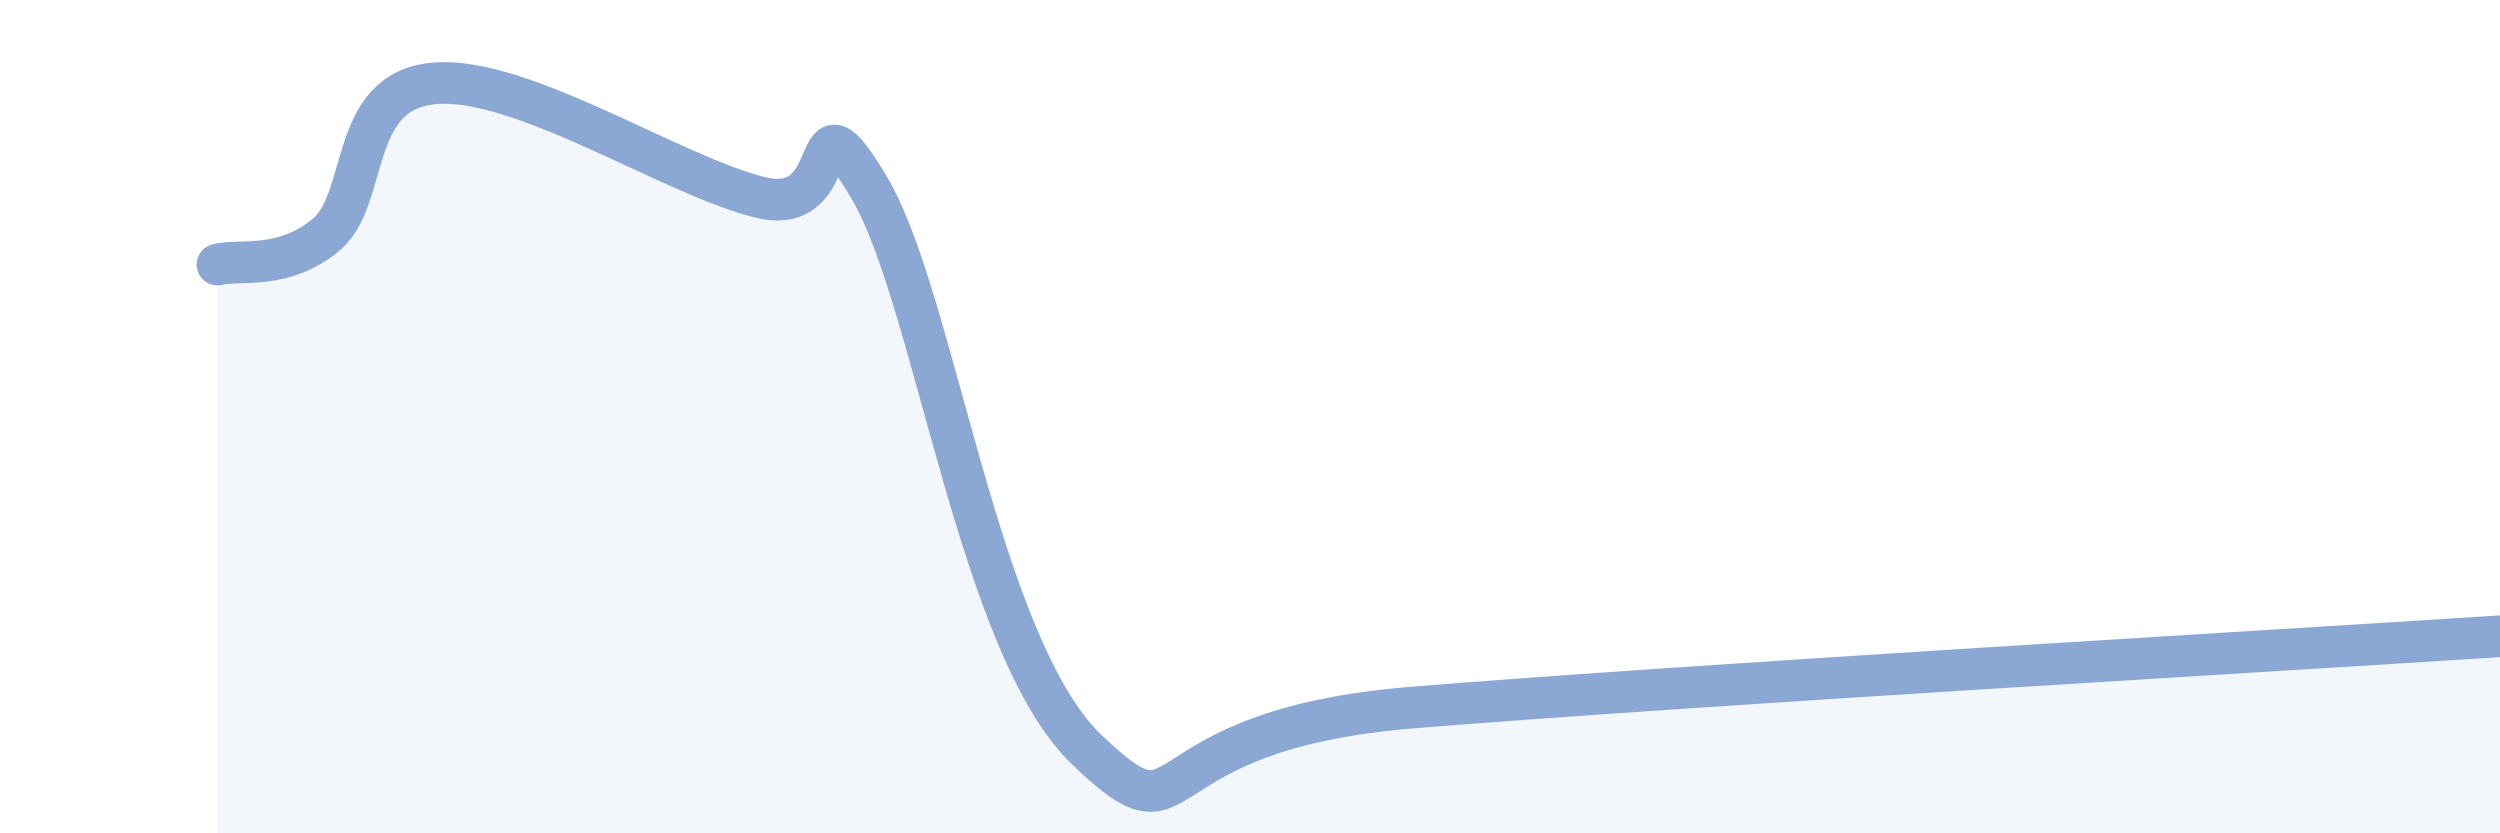
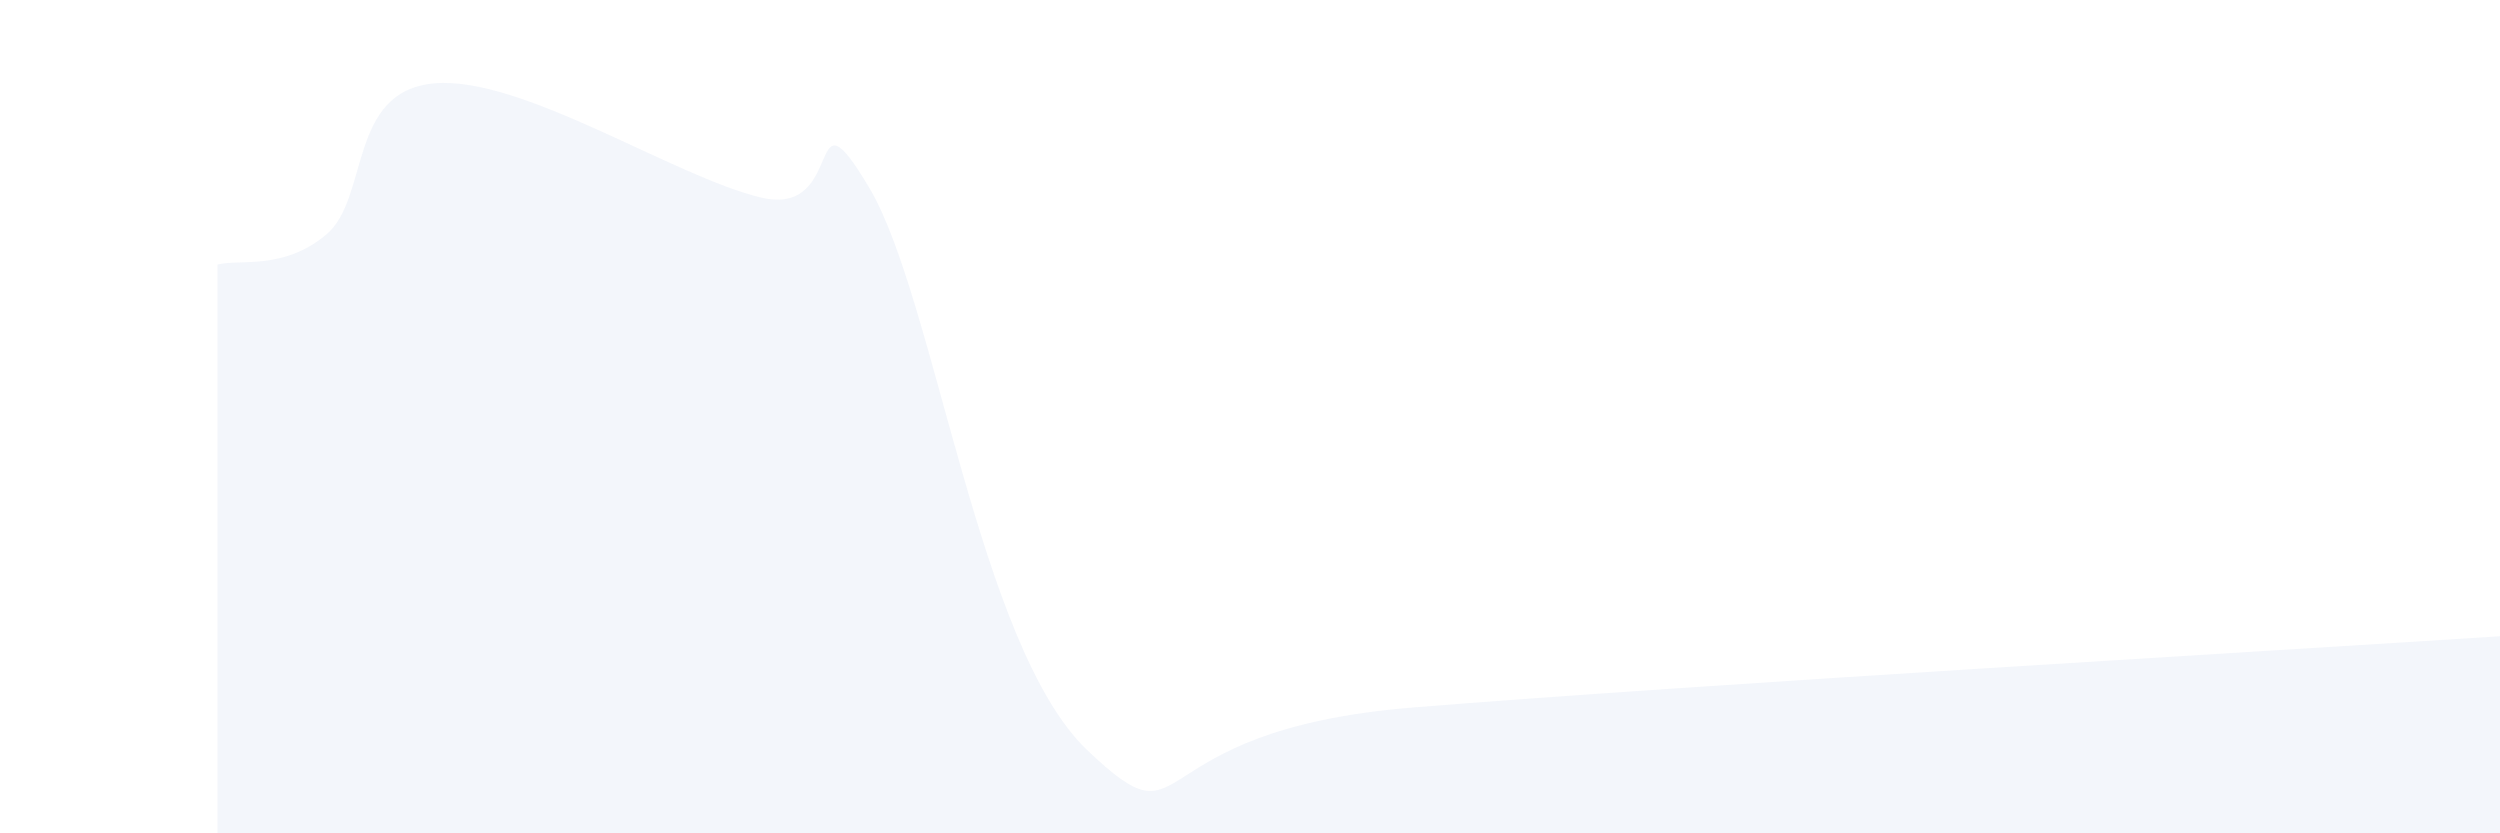
<svg xmlns="http://www.w3.org/2000/svg" width="60" height="20" viewBox="0 0 60 20">
  <path d="M 5.22,6.35 C 5.74,6.21 6.79,6.5 7.83,5.63 C 8.87,4.76 8.34,2.18 10.43,2 C 12.52,1.82 16.17,4.24 18.26,4.74 C 20.35,5.24 19.3,1.87 20.87,4.52 C 22.44,7.17 23.48,15.51 26.09,18 C 28.7,20.49 27.13,17.53 33.91,16.98 C 40.69,16.43 54.78,15.61 60,15.27L60 20L5.22 20Z" fill="#8ba7d3" opacity="0.1" stroke-linecap="round" stroke-linejoin="round" />
-   <path d="M 5.22,6.35 C 5.74,6.21 6.79,6.5 7.83,5.63 C 8.87,4.76 8.34,2.18 10.43,2 C 12.52,1.82 16.17,4.24 18.26,4.74 C 20.35,5.24 19.3,1.87 20.87,4.52 C 22.44,7.17 23.48,15.51 26.09,18 C 28.7,20.49 27.13,17.53 33.91,16.98 C 40.69,16.43 54.78,15.61 60,15.27" stroke="#8ba7d3" stroke-width="1" fill="none" stroke-linecap="round" stroke-linejoin="round" />
</svg>